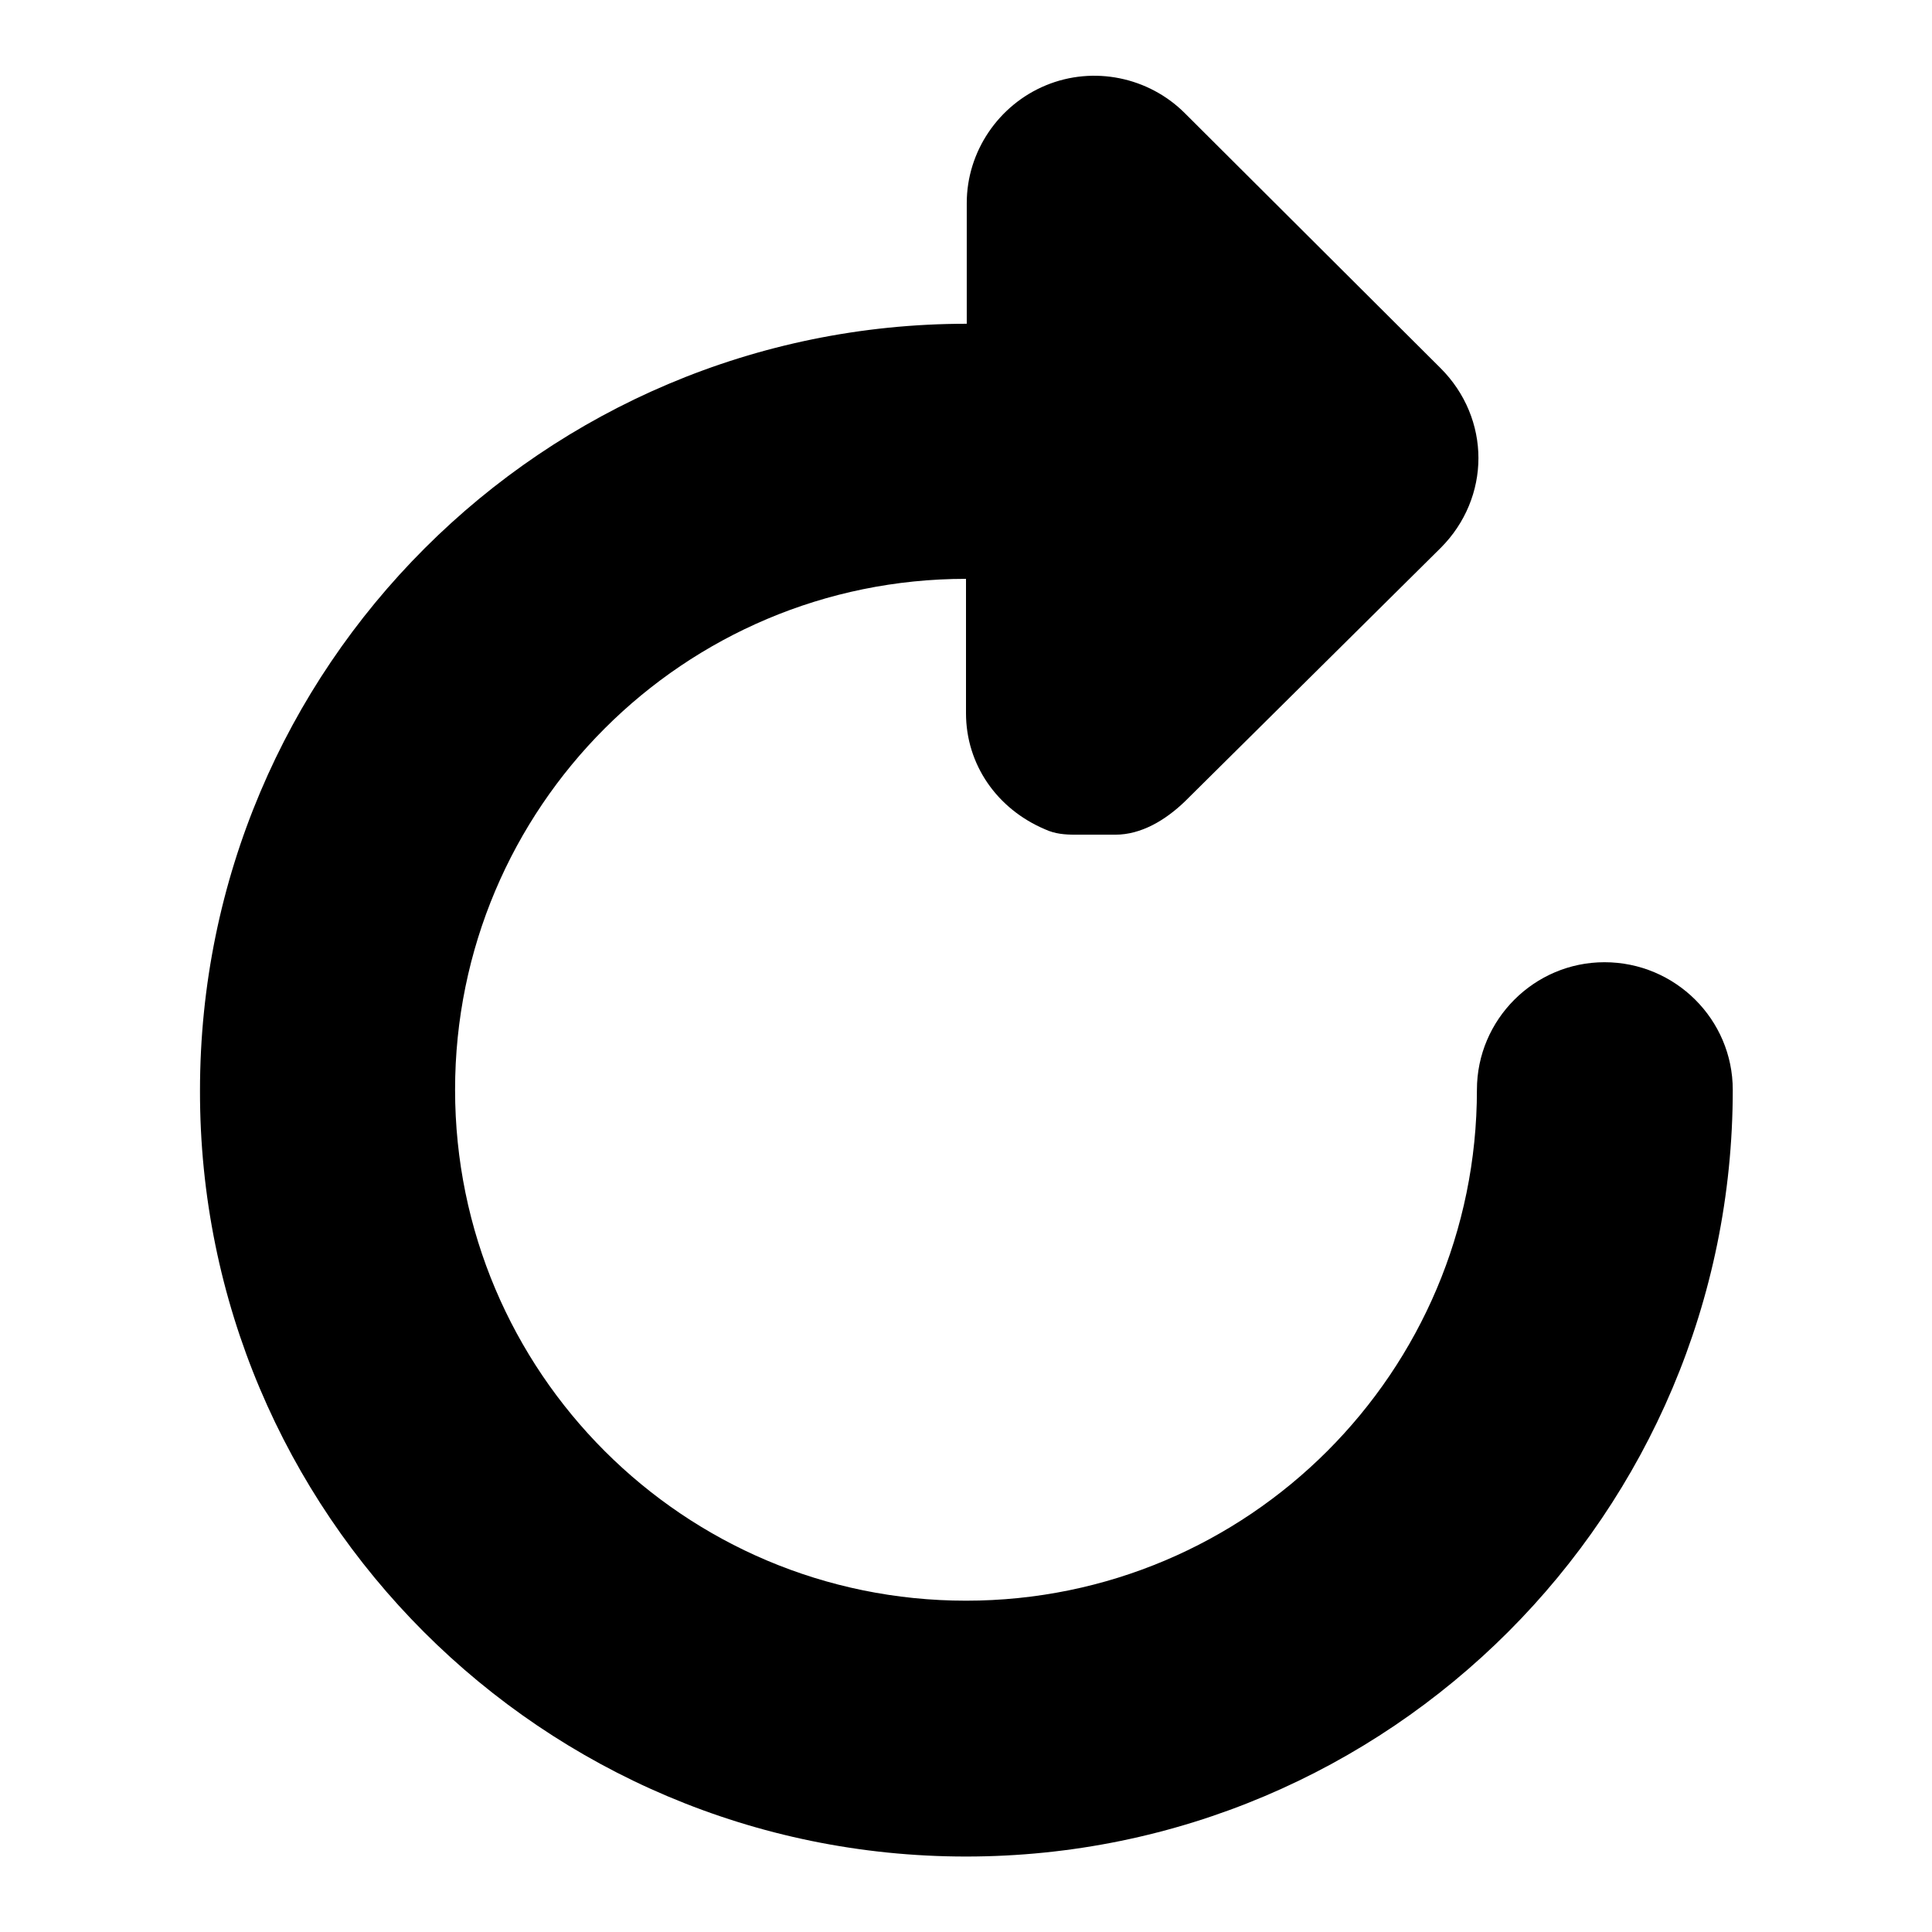
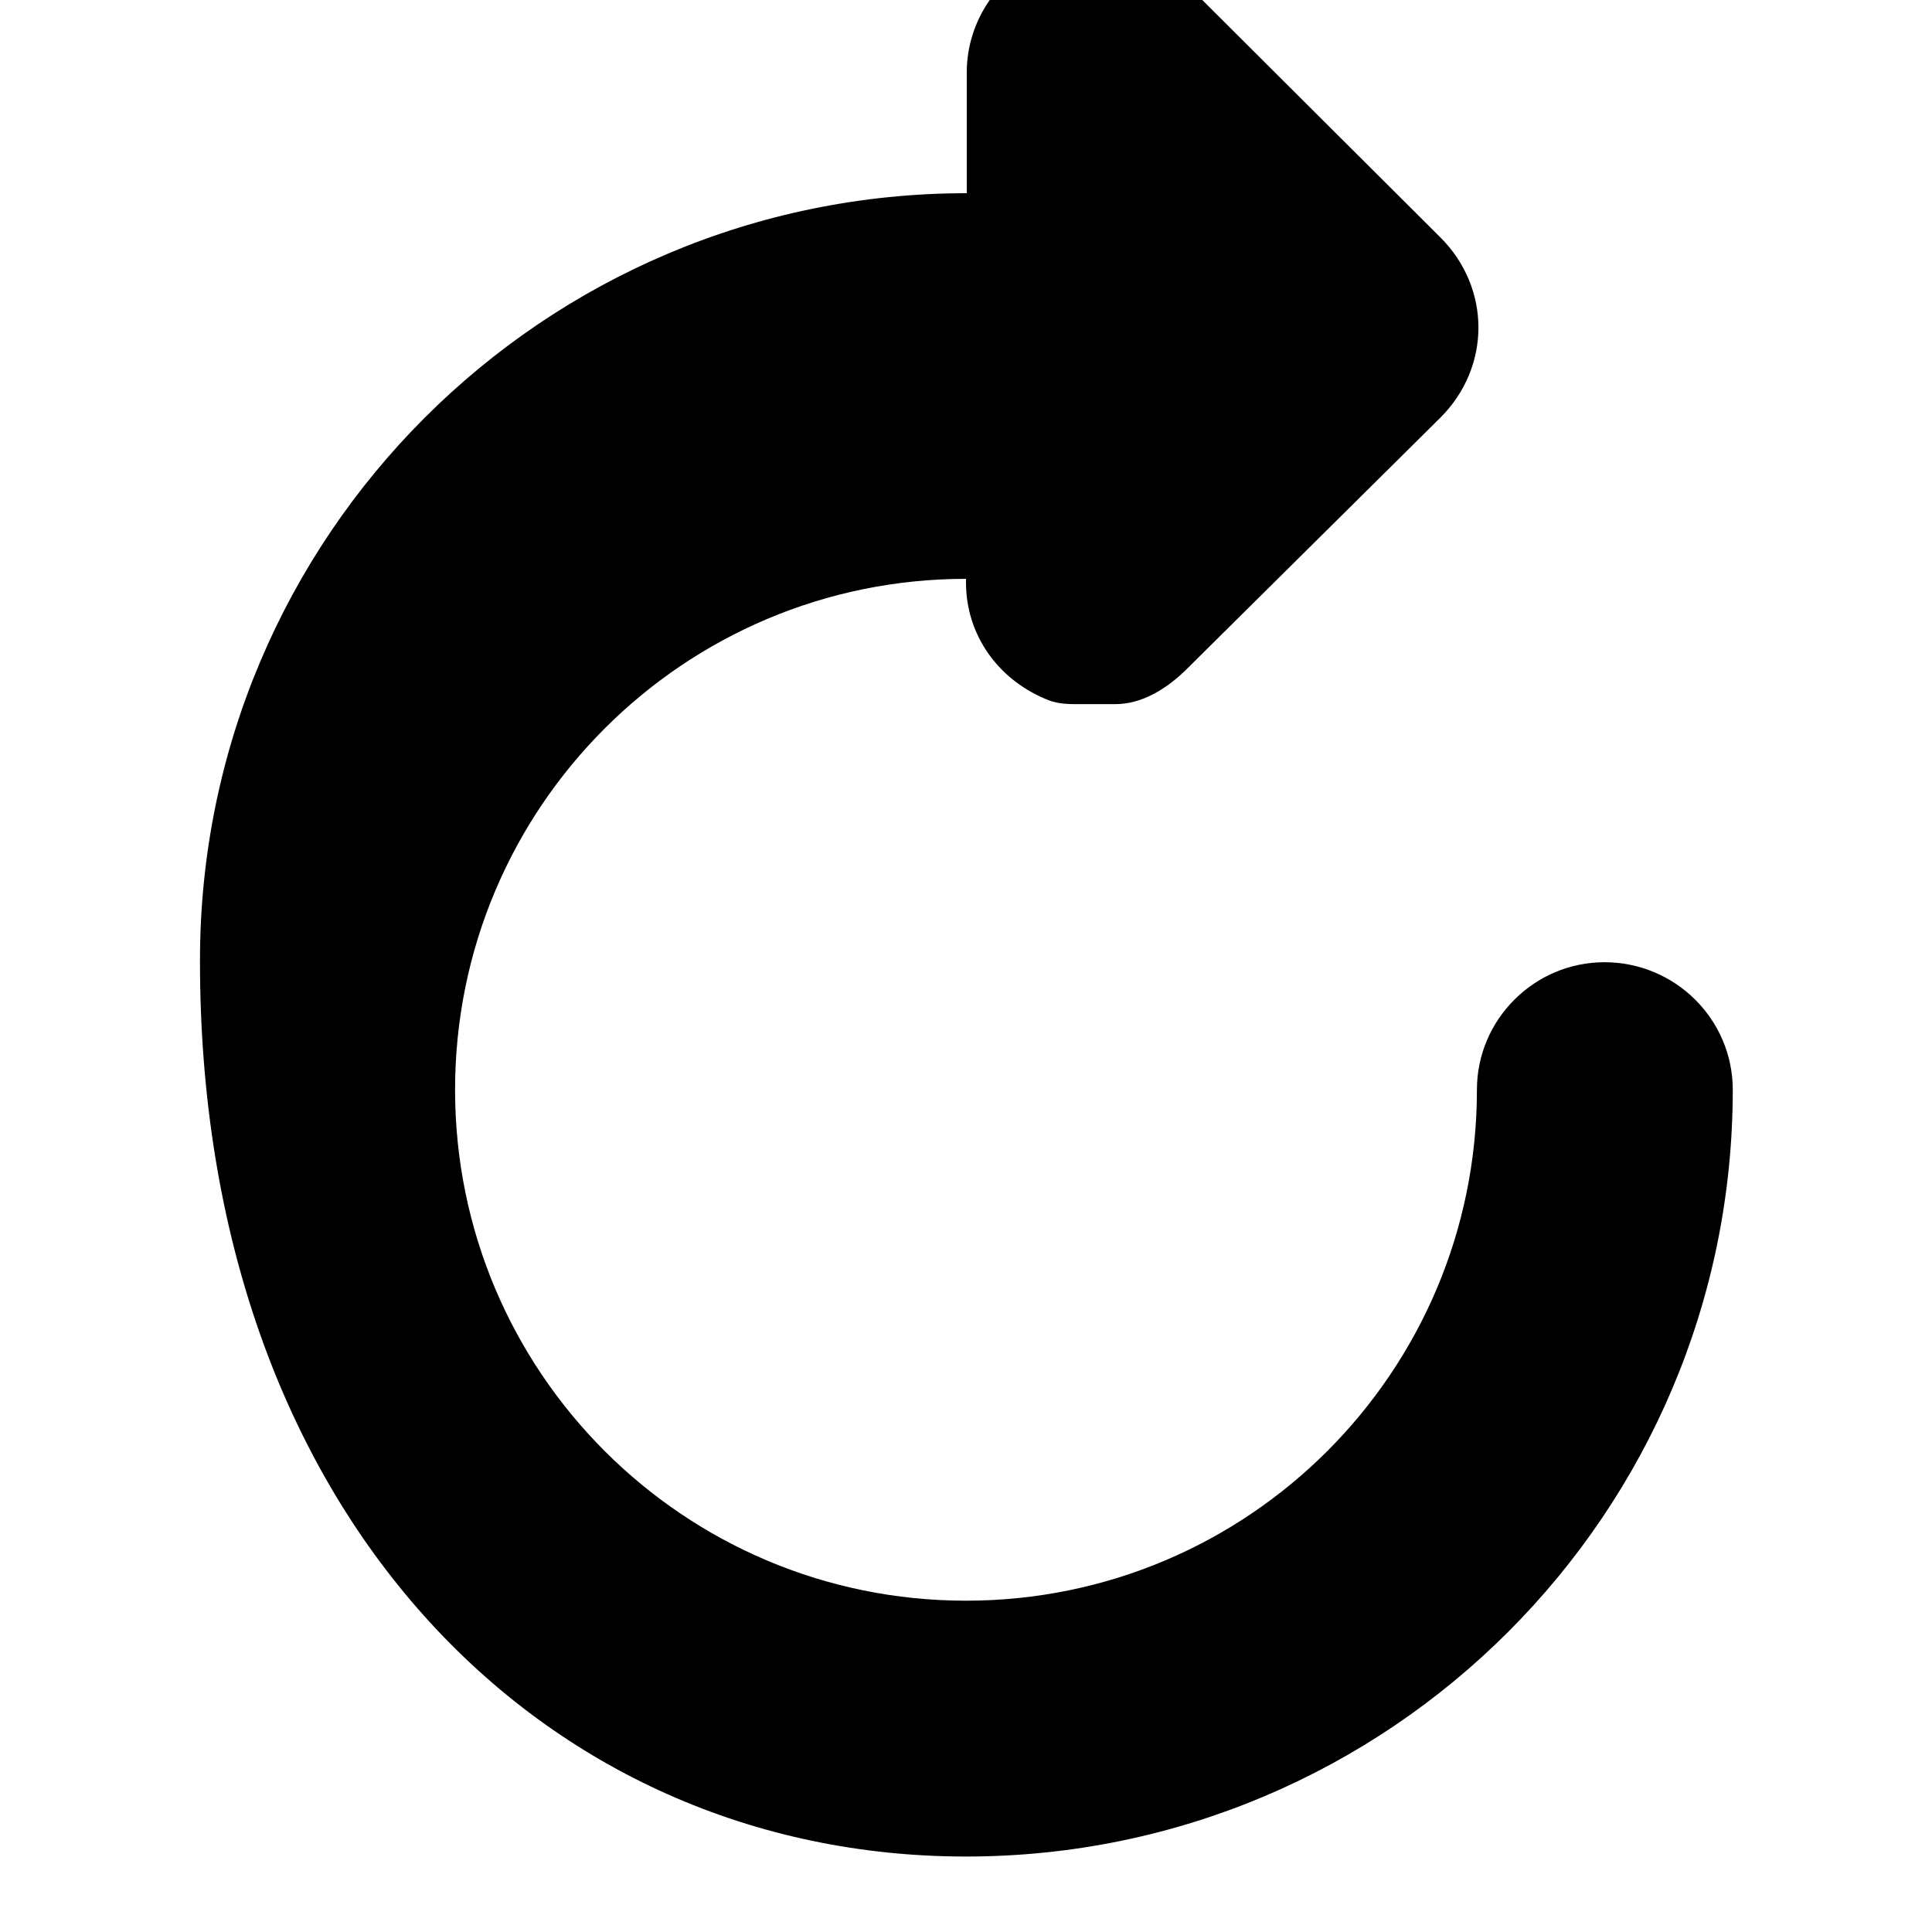
<svg xmlns="http://www.w3.org/2000/svg" version="1.1" x="0px" y="0px" viewBox="0 0 256 256" enable-background="new 0 0 256 256" xml:space="preserve">
  <g>
    <g>
-       <path fill="#000000" d="M212.6,127.5c-9.3,0-16.9,7.6-16.9,16.9c0,37.4-30.3,67.7-67.7,67.7c-37.4,0-67.7-30.3-67.7-67.7c0-37.4,30.3-67.7,67.7-67.7v0.5v17.3c0,6.8,4.1,12.7,10.5,15.4c1.3,0.6,2.6,0.7,4,0.7h5.3c3.4,0,6.6-1.9,9.2-4.4l33.9-33.6c3.3-3.3,5-7.6,5-11.9c0-4.3-1.7-8.6-5-11.9l-33.9-33.8c-4.8-4.8-12.1-6.3-18.4-3.7c-6.3,2.6-10.5,8.8-10.5,15.6v16c-56.1,0-101.6,45.5-101.6,101.6C26.4,200.5,71.9,246,128,246c56.1,0,101.6-45.5,101.6-101.6C229.6,135.1,222,127.5,212.6,127.5z" />
+       <path fill="#000000" d="M212.6,127.5c-9.3,0-16.9,7.6-16.9,16.9c0,37.4-30.3,67.7-67.7,67.7c-37.4,0-67.7-30.3-67.7-67.7c0-37.4,30.3-67.7,67.7-67.7v0.5c0,6.8,4.1,12.7,10.5,15.4c1.3,0.6,2.6,0.7,4,0.7h5.3c3.4,0,6.6-1.9,9.2-4.4l33.9-33.6c3.3-3.3,5-7.6,5-11.9c0-4.3-1.7-8.6-5-11.9l-33.9-33.8c-4.8-4.8-12.1-6.3-18.4-3.7c-6.3,2.6-10.5,8.8-10.5,15.6v16c-56.1,0-101.6,45.5-101.6,101.6C26.4,200.5,71.9,246,128,246c56.1,0,101.6-45.5,101.6-101.6C229.6,135.1,222,127.5,212.6,127.5z" />
    </g>
  </g>
</svg>